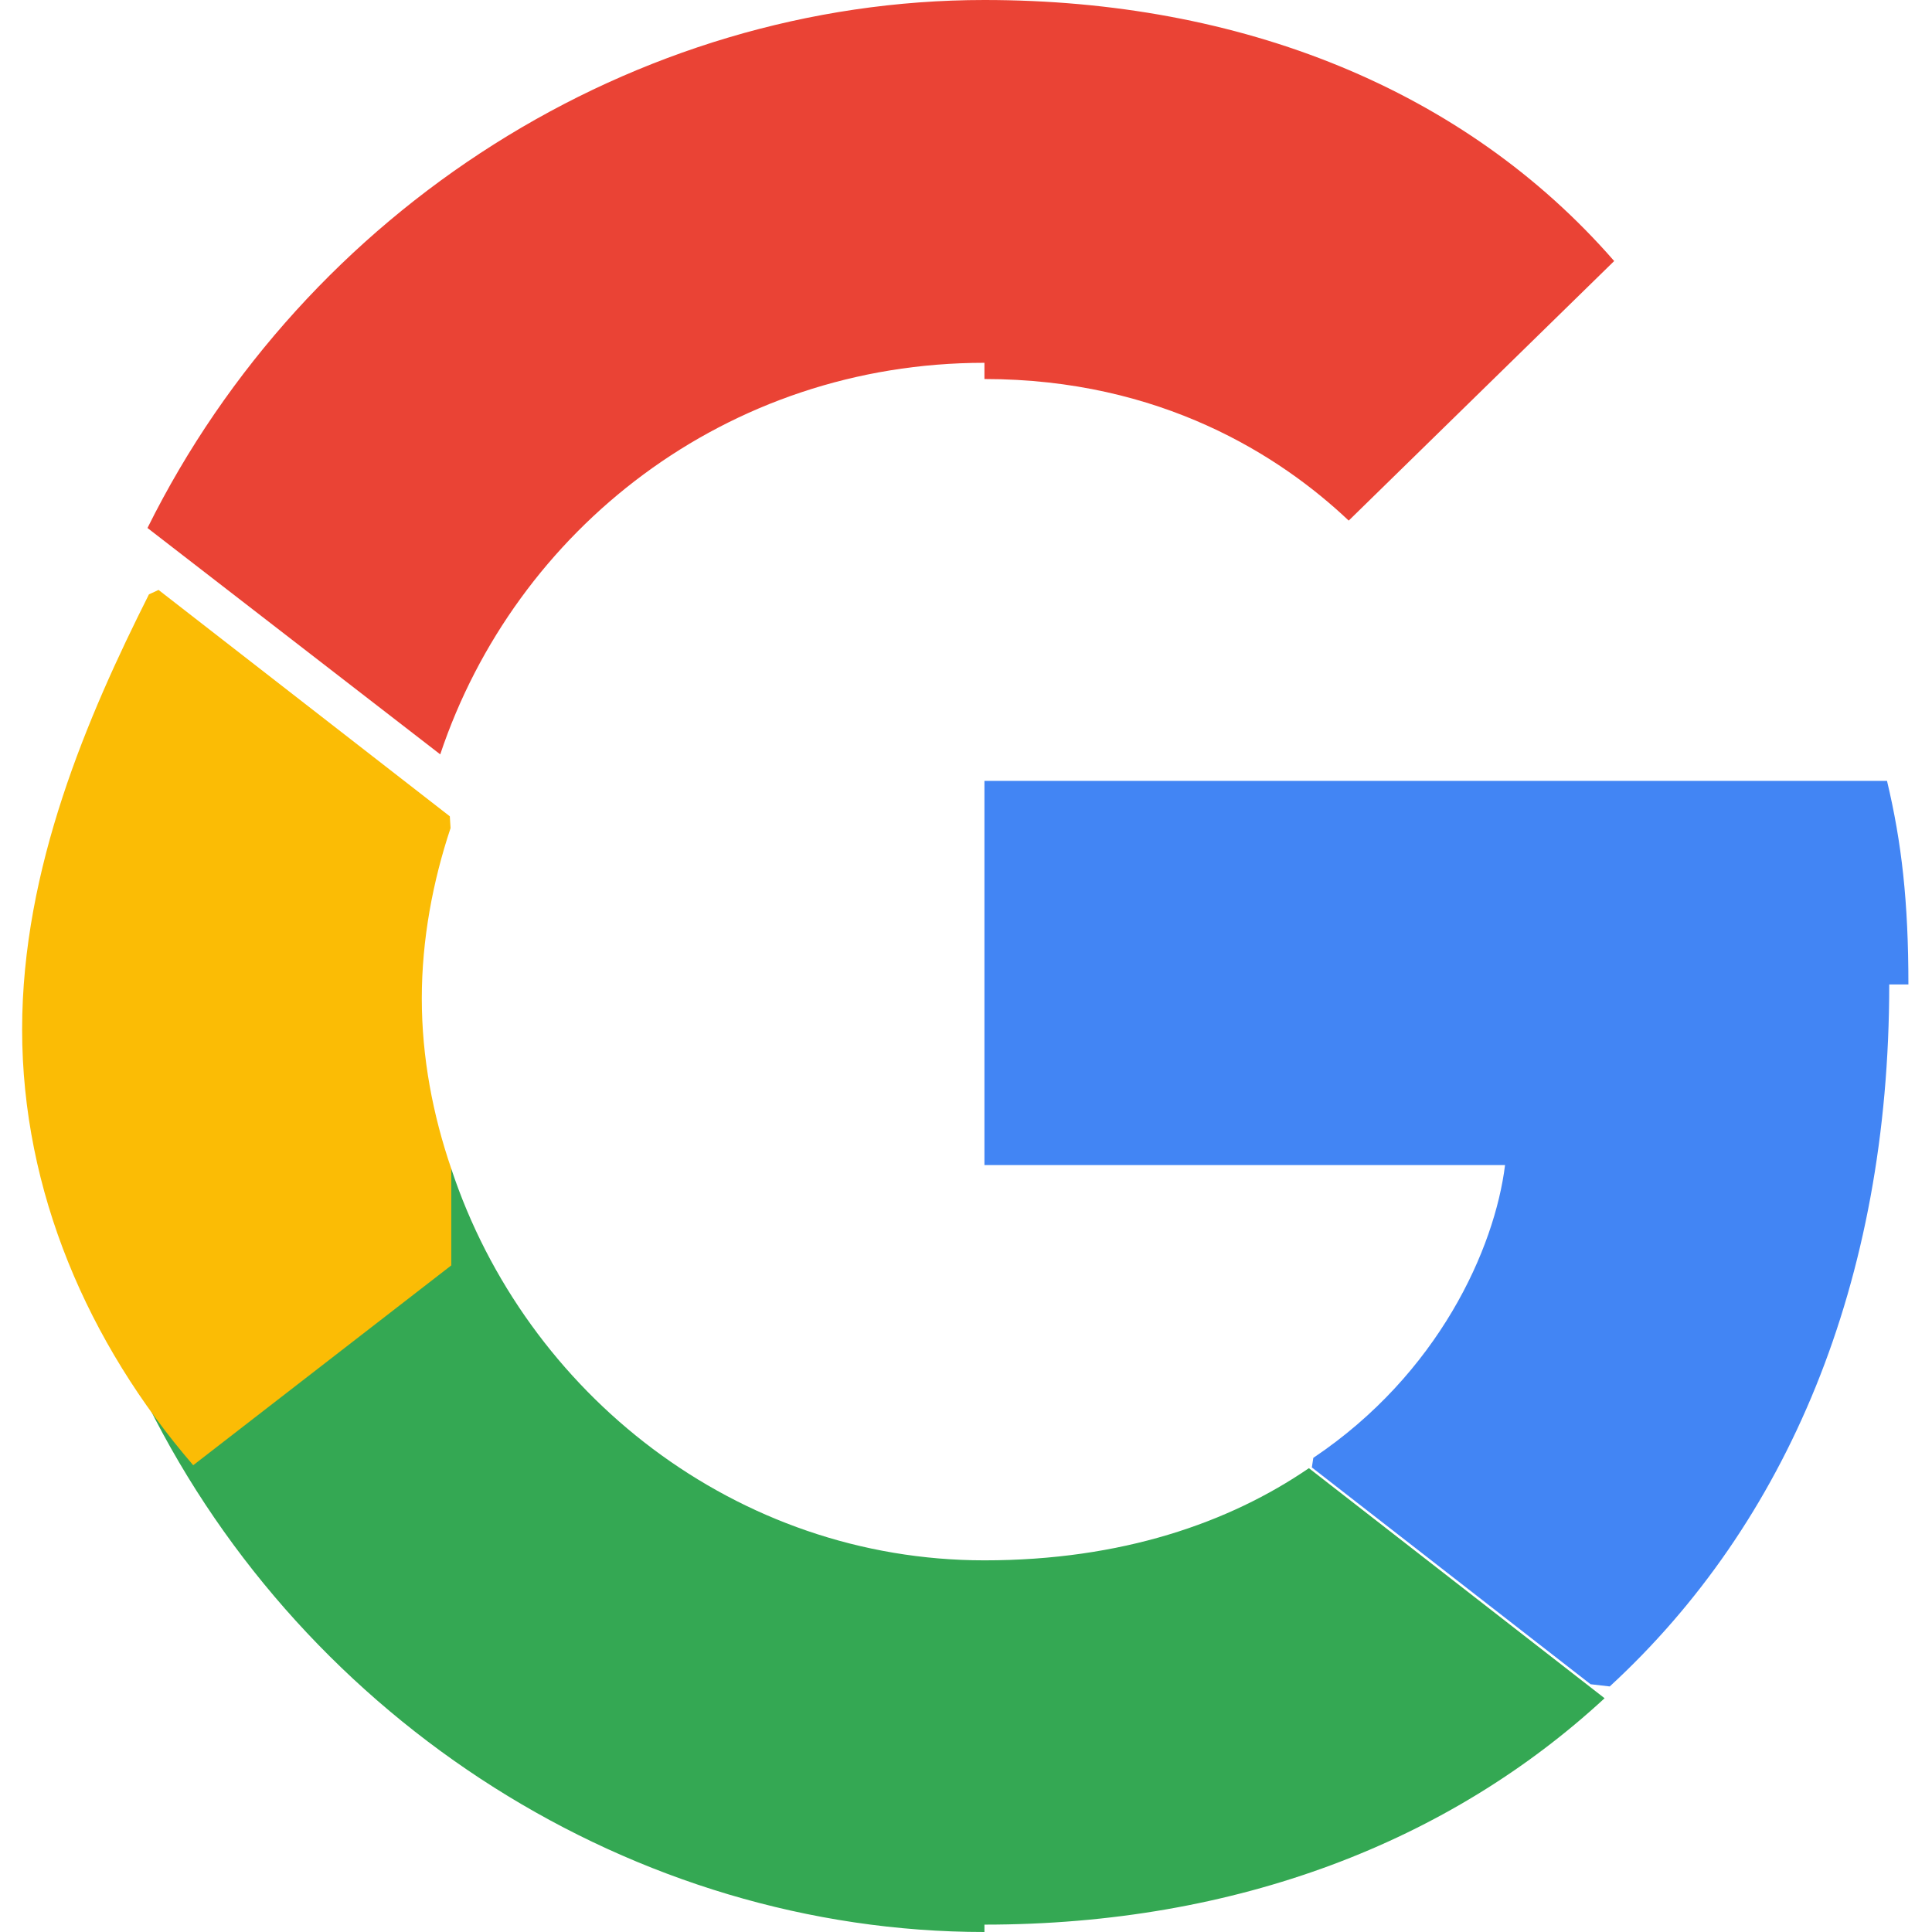
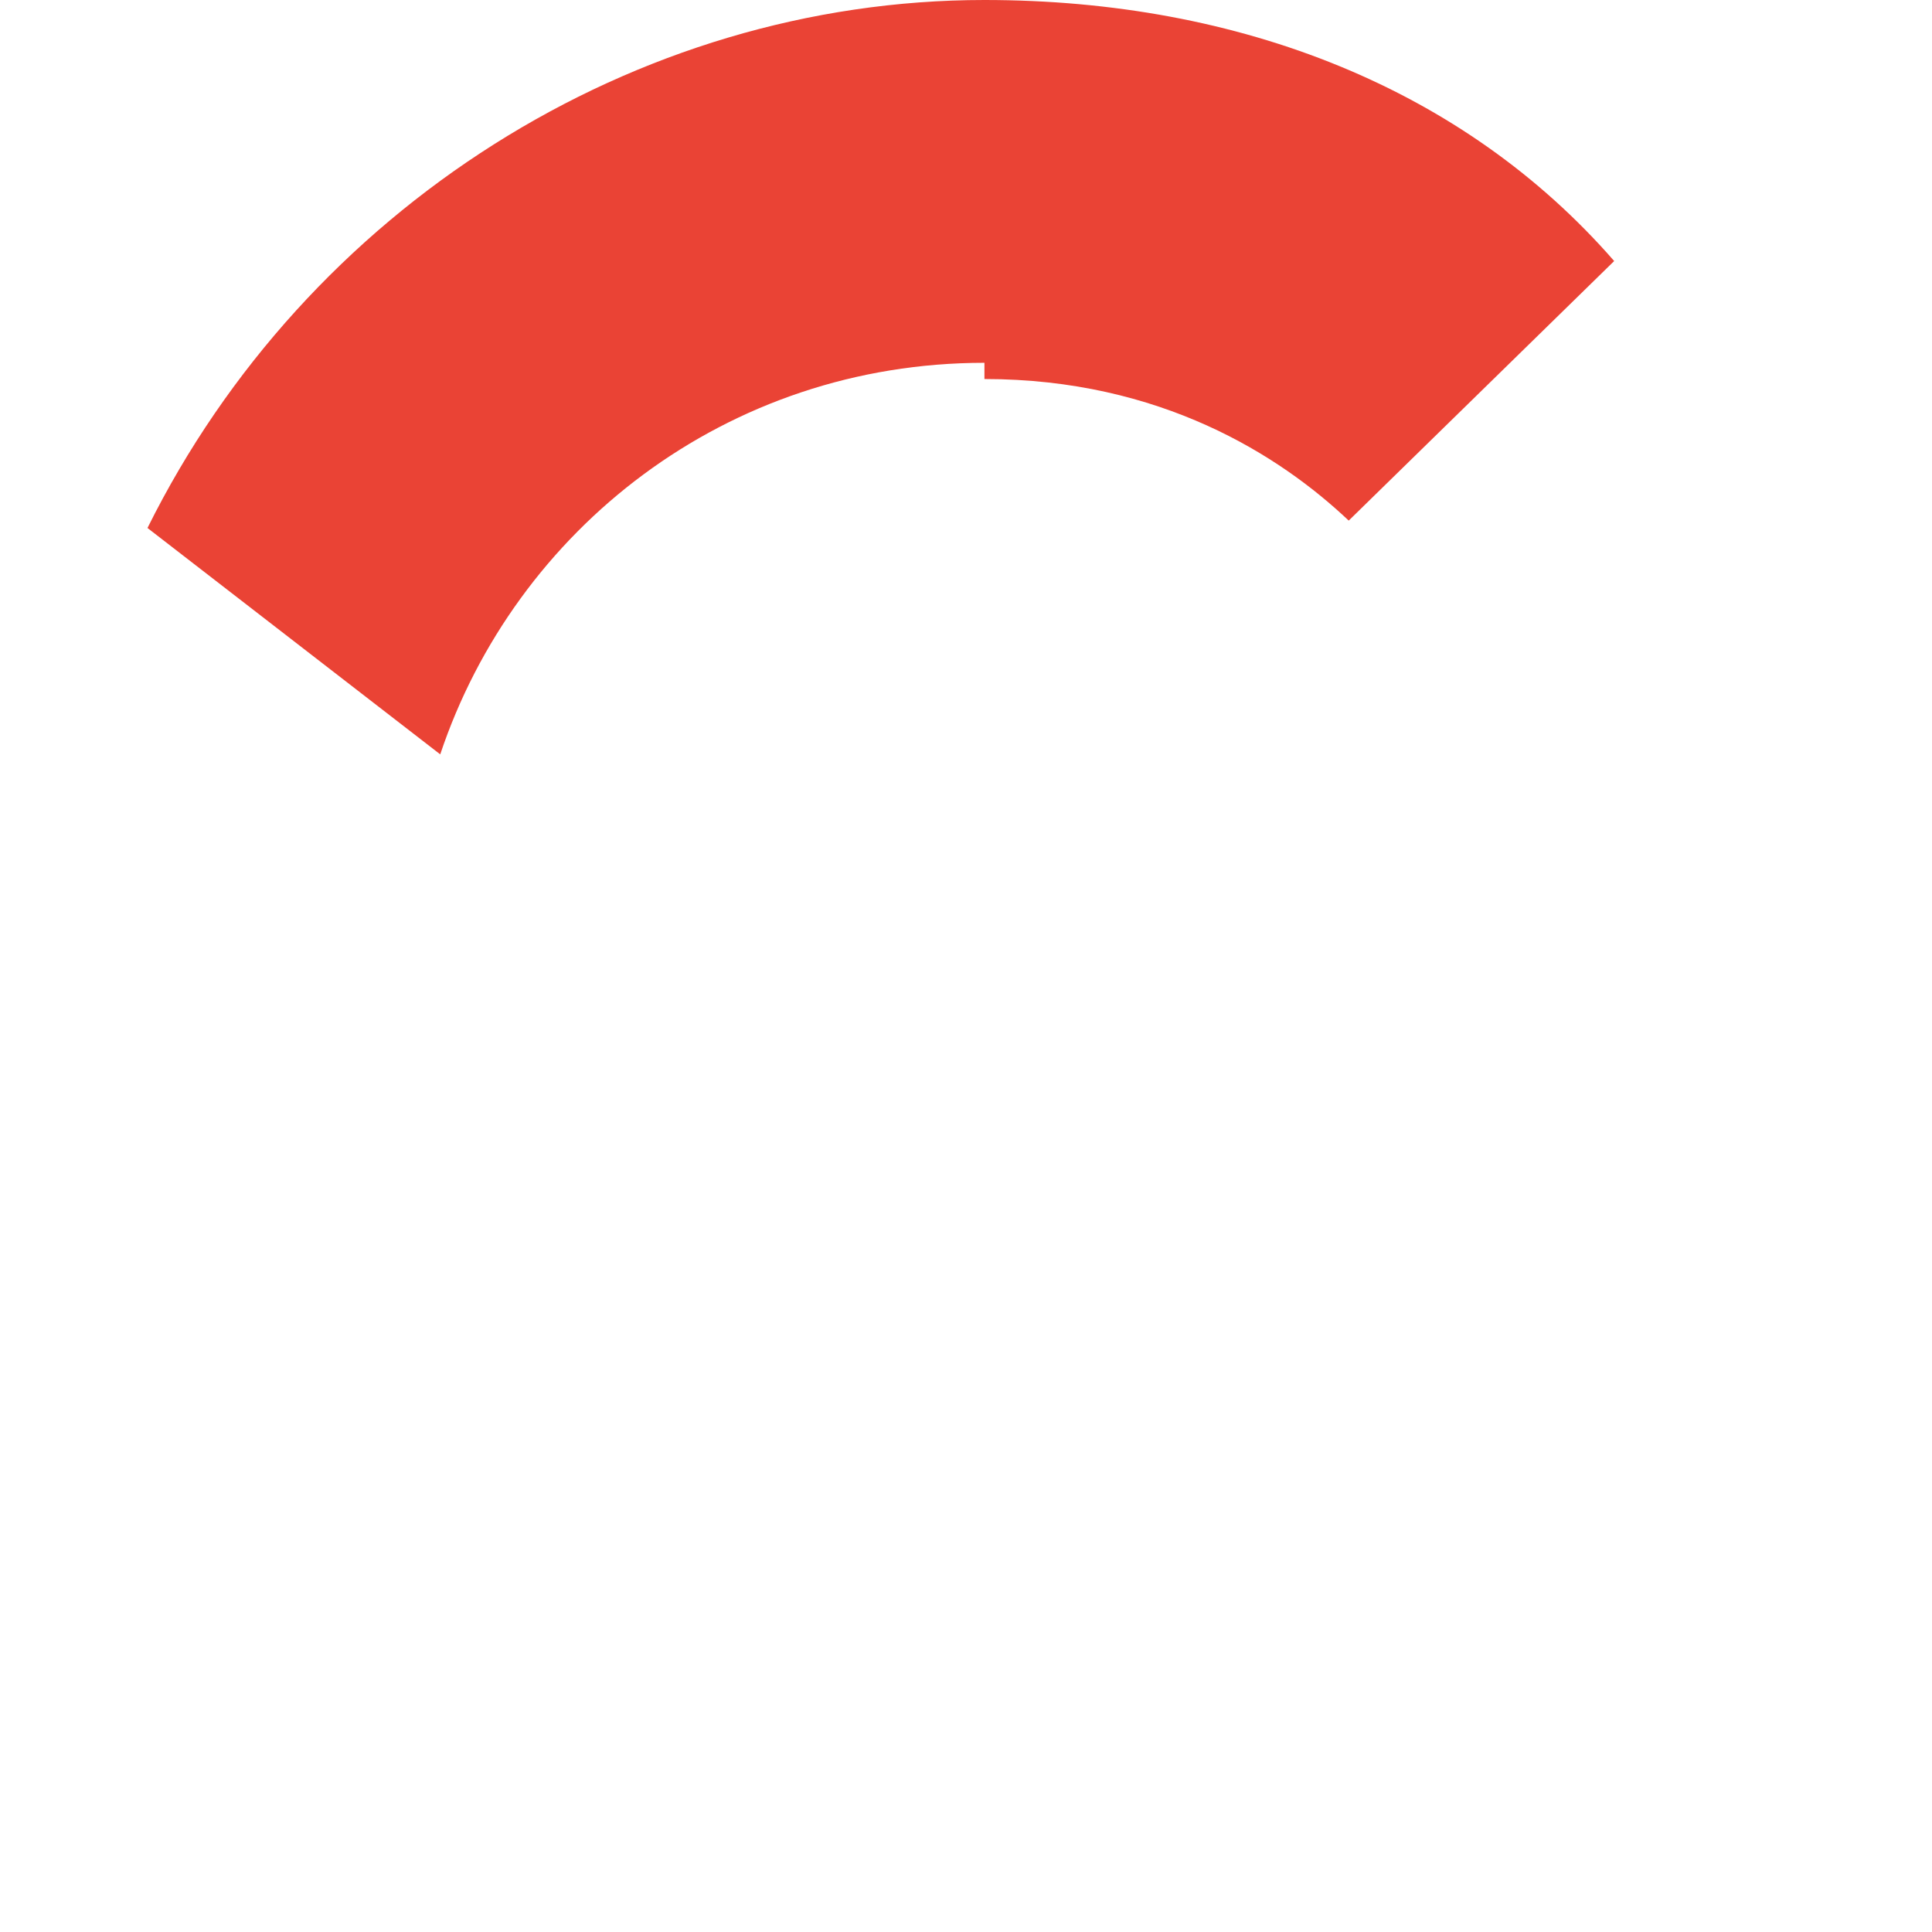
<svg xmlns="http://www.w3.org/2000/svg" viewBox="0 0 256 262" width="100" height="100">
-   <path fill="#4285F4" d="M255.8 133.5c0-11.2-.9-19.2-2.9-27.6H130.5v52.1h70.6c-1.4 11.3-9 28.3-26 39.7l-.2 1.3 37.8 29.4 2.6.3c24-22.1 37.9-54.7 37.9-95.2z" />
-   <path fill="#34A853" d="M130.5 261c34.3 0 63.1-11.3 84.1-30.7l-40.1-31.2c-10.8 7.4-25.4 12.5-44 12.5-33.6 0-62.2-22.6-72.3-53.1l-1.5.1-39.2 30.4-.5 1.4c21.5 43.2 66 71.6 113.5 71.6z" />
-   <path fill="#FBBC05" d="M58.2 158.5c-2.5-7.3-4-15.1-4-23.1s1.5-15.9 3.9-23.1l-.1-1.6-39.5-30.7-1.3.6C8.9 97.1 0 117.7 0 139.6s8.9 42.5 23.2 59.1l35-27.1z" />
  <path fill="#EA4335" d="M130.5 51.4c23.9 0 40.1 10.4 49.4 19.2l36-35.2C195.6 12.1 165.3 0 130.5 0 83 0 38.5 28.3 17 71.6l39.7 30.7c10.2-30.5 38.8-53.1 73.8-53.1z" />
</svg>